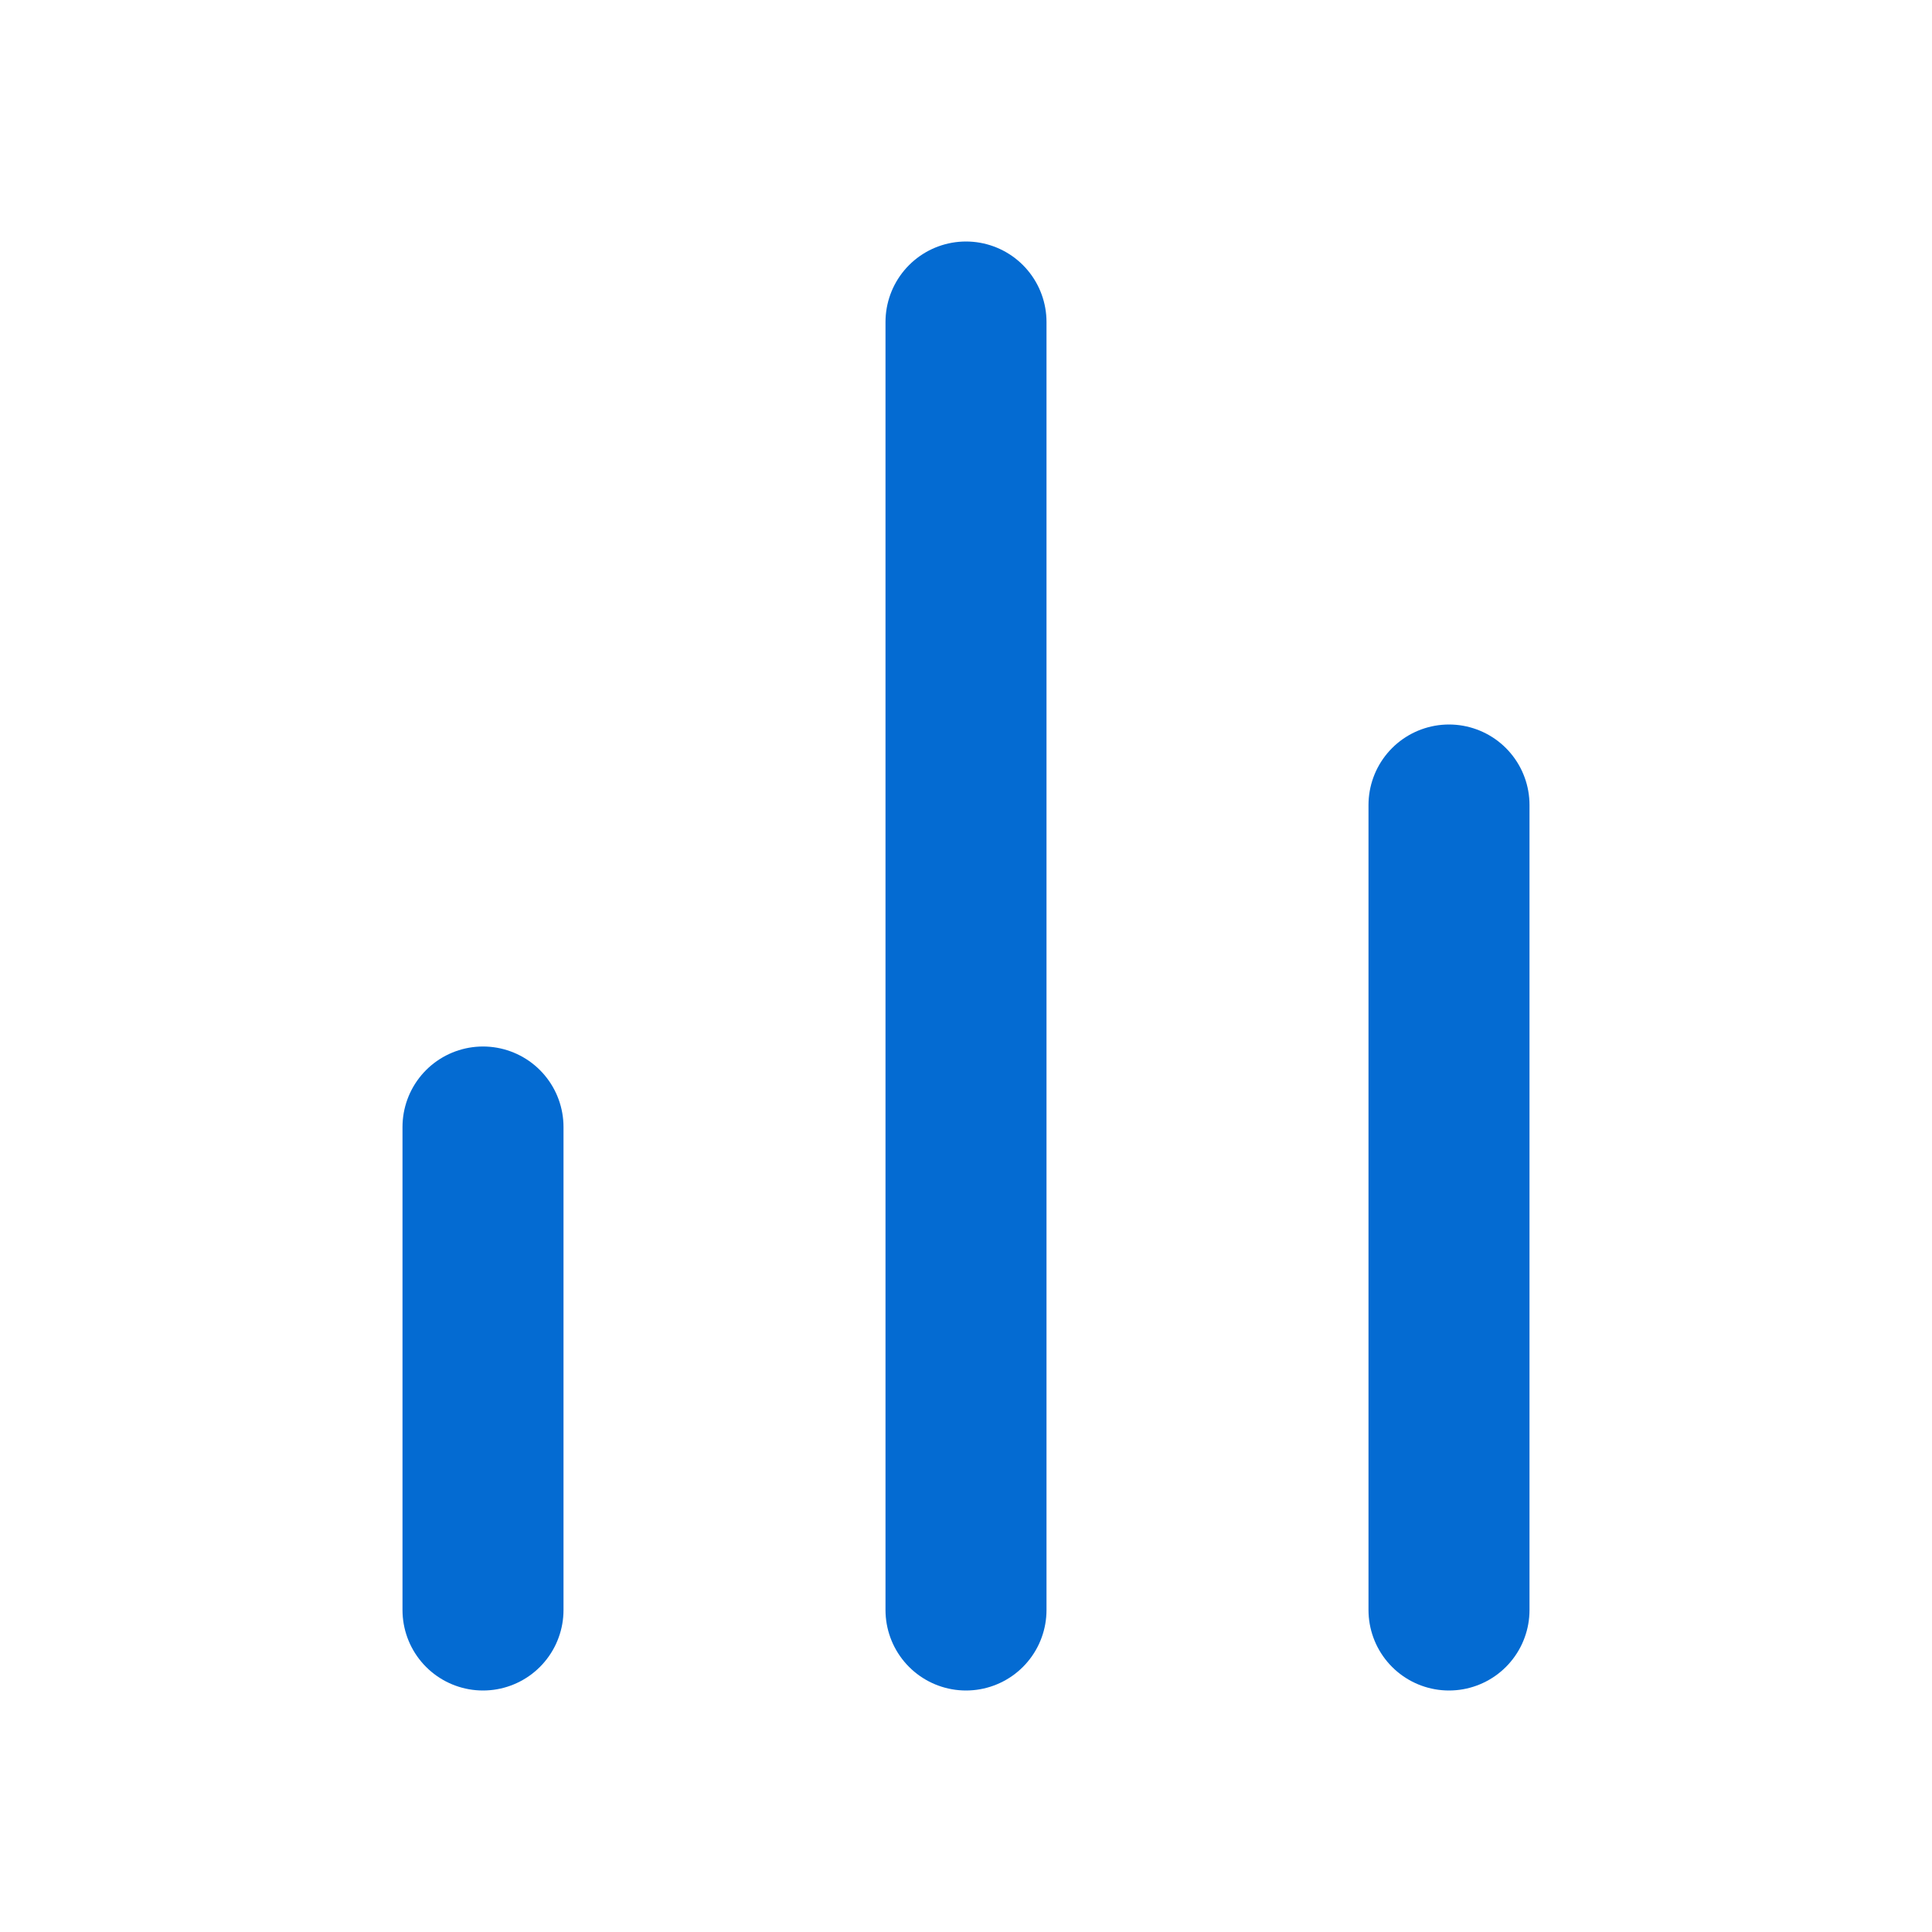
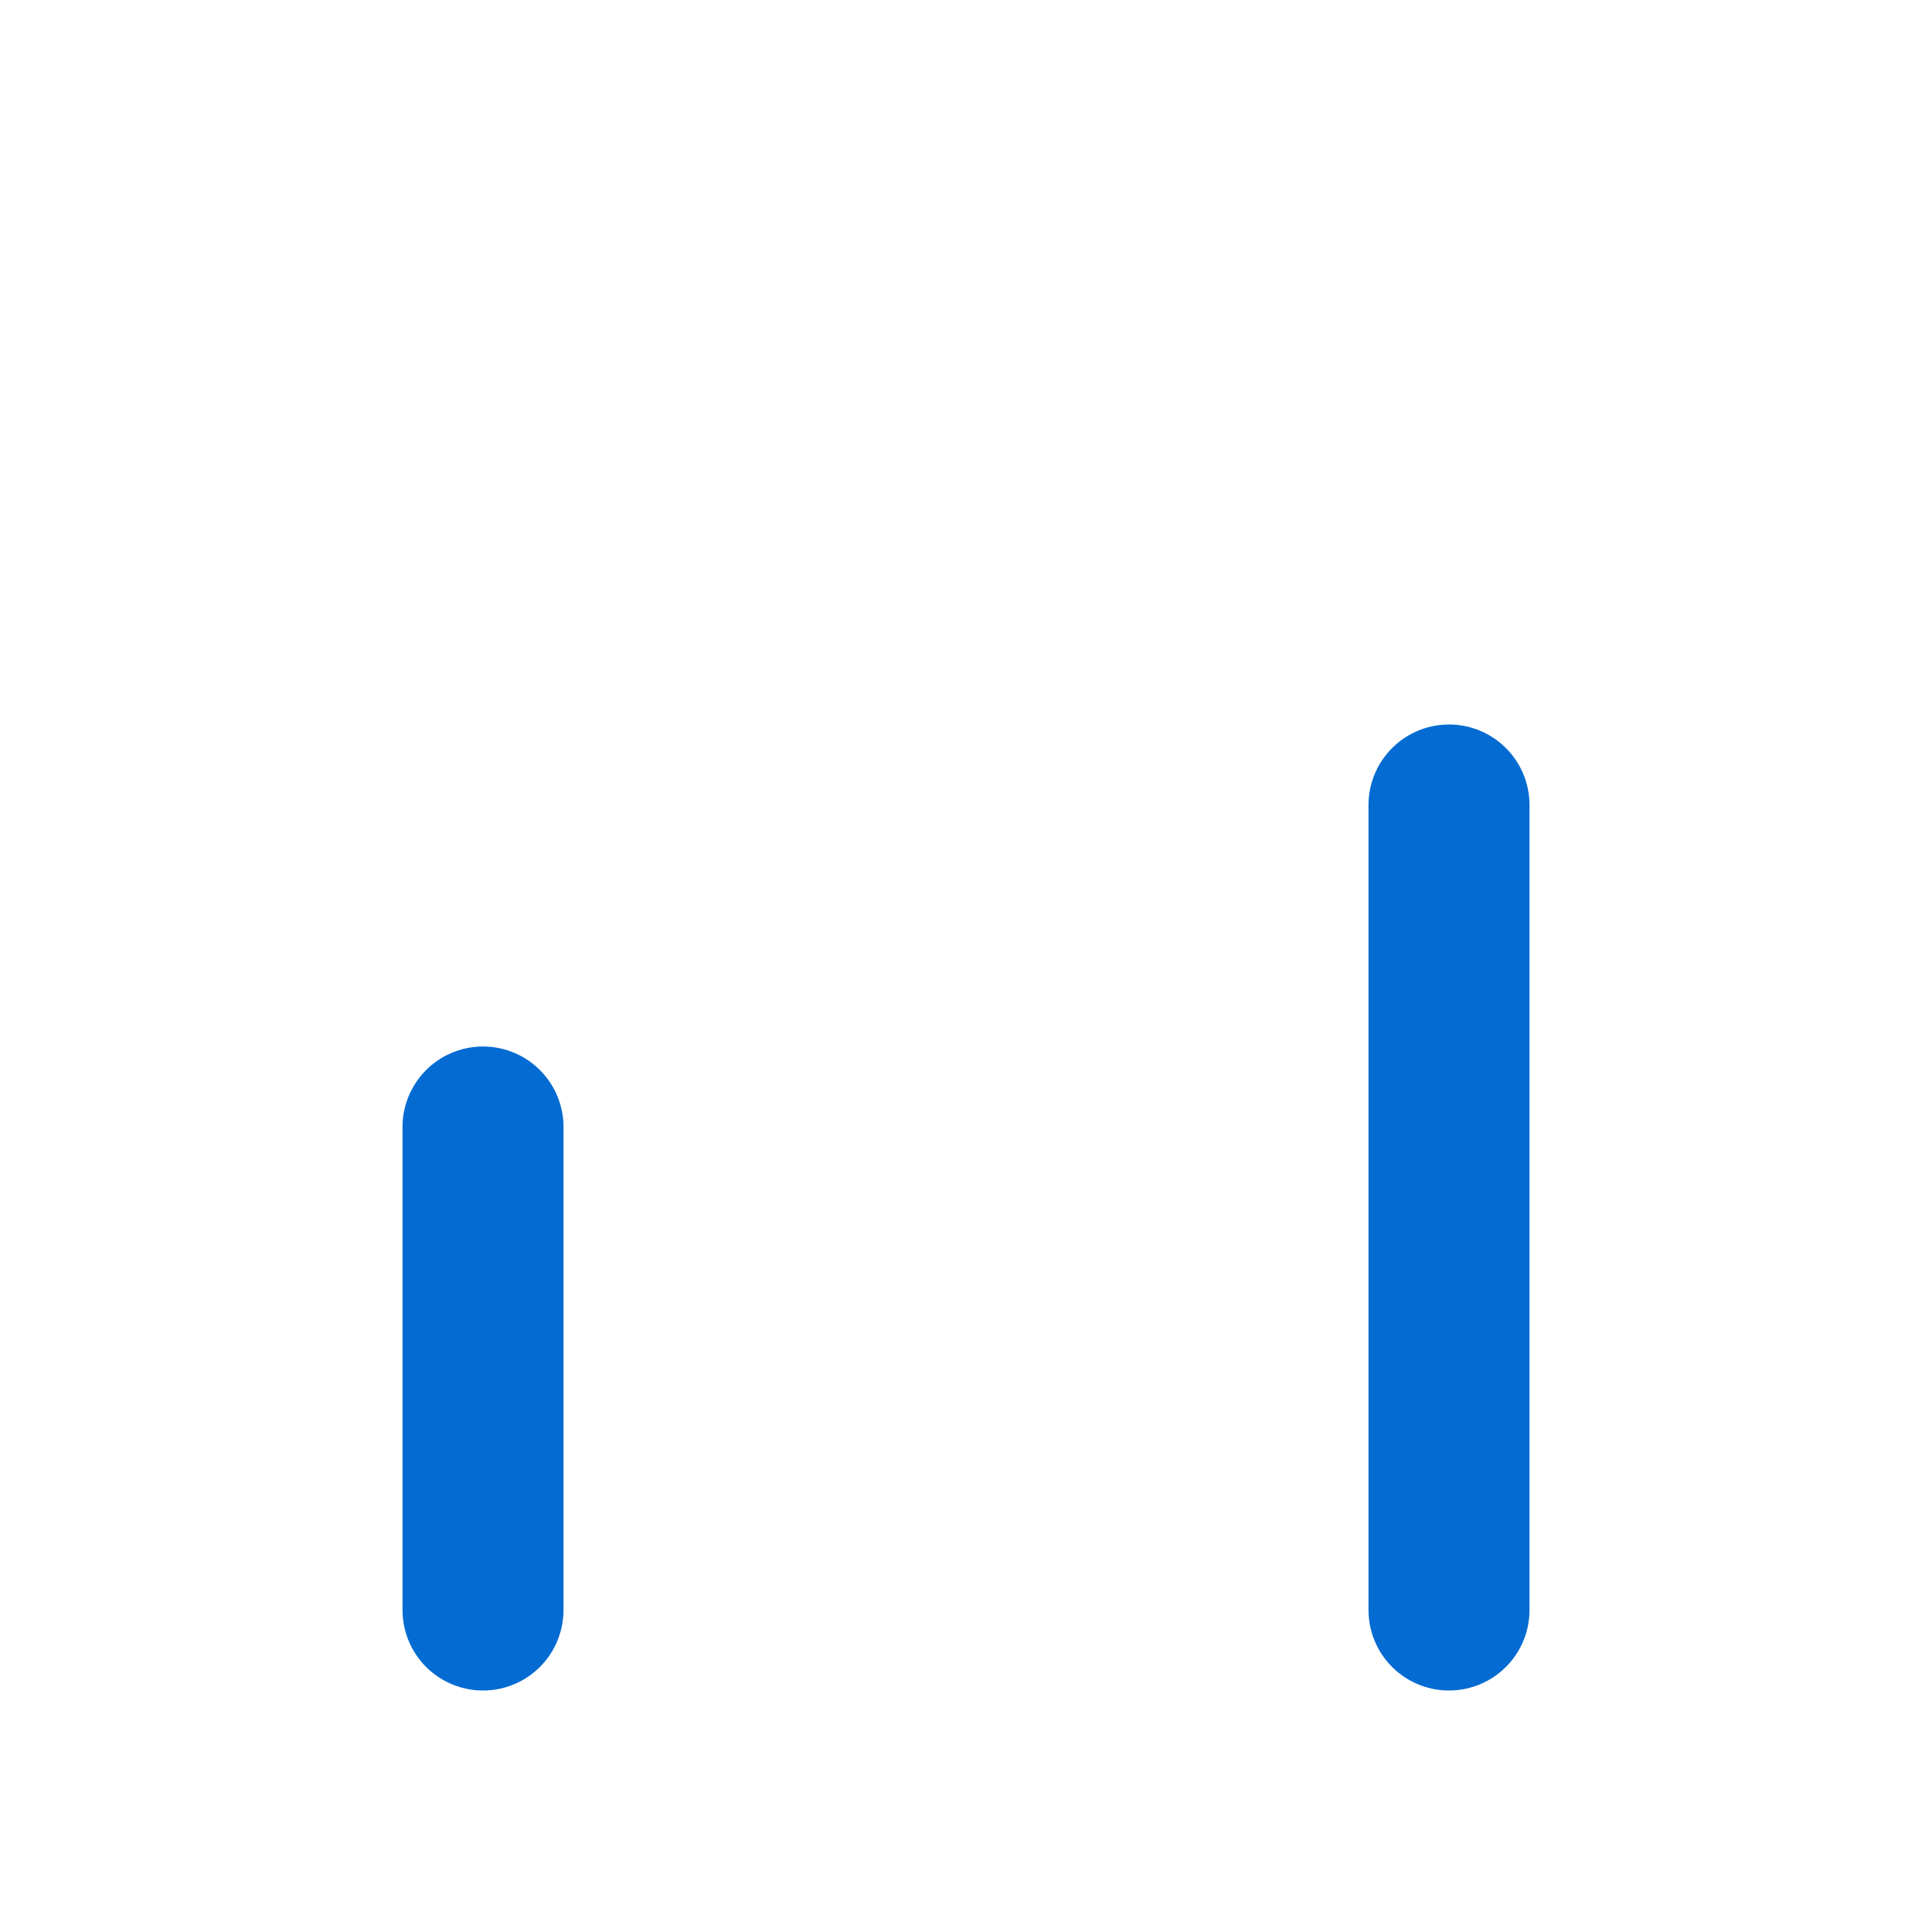
<svg xmlns="http://www.w3.org/2000/svg" width="24" height="24" viewBox="0 0 24 24" fill="none" stroke="#046BD2" stroke-width="2" stroke-linecap="round" stroke-linejoin="round" data-lucide="bar-chart-2" class="lucide lucide-bar-chart-2 h-10 w-10 text-sky-400 mb-4">
  <line x1="18" x2="18" y1="20" y2="10" />
-   <line x1="12" x2="12" y1="20" y2="4" />
  <line x1="6" x2="6" y1="20" y2="14" />
</svg>